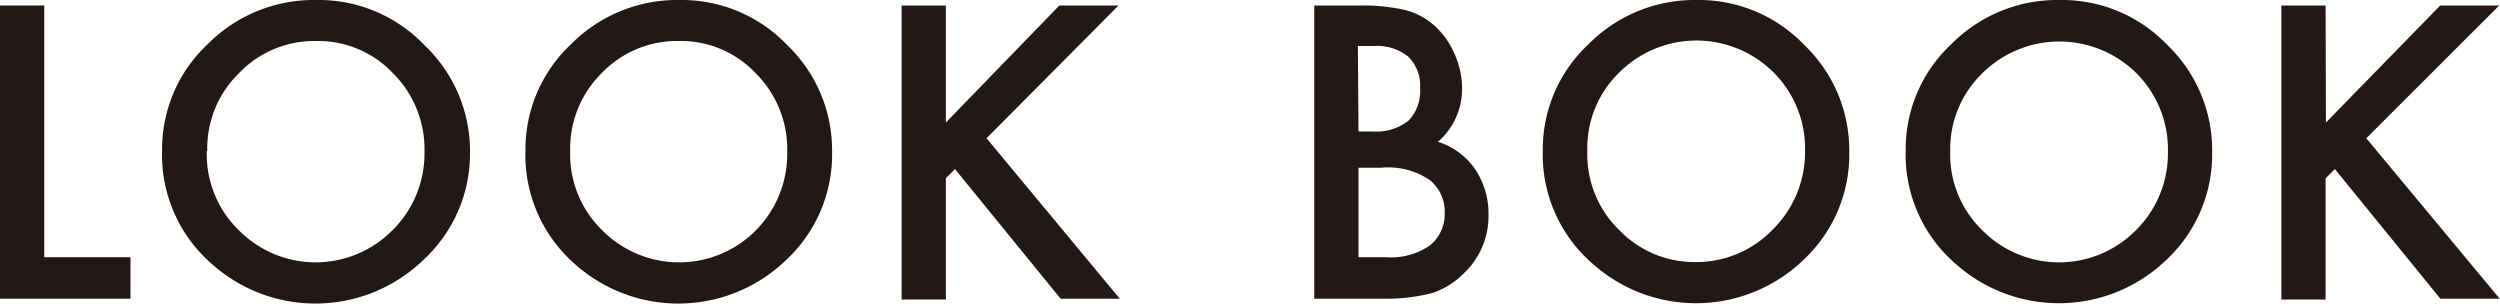
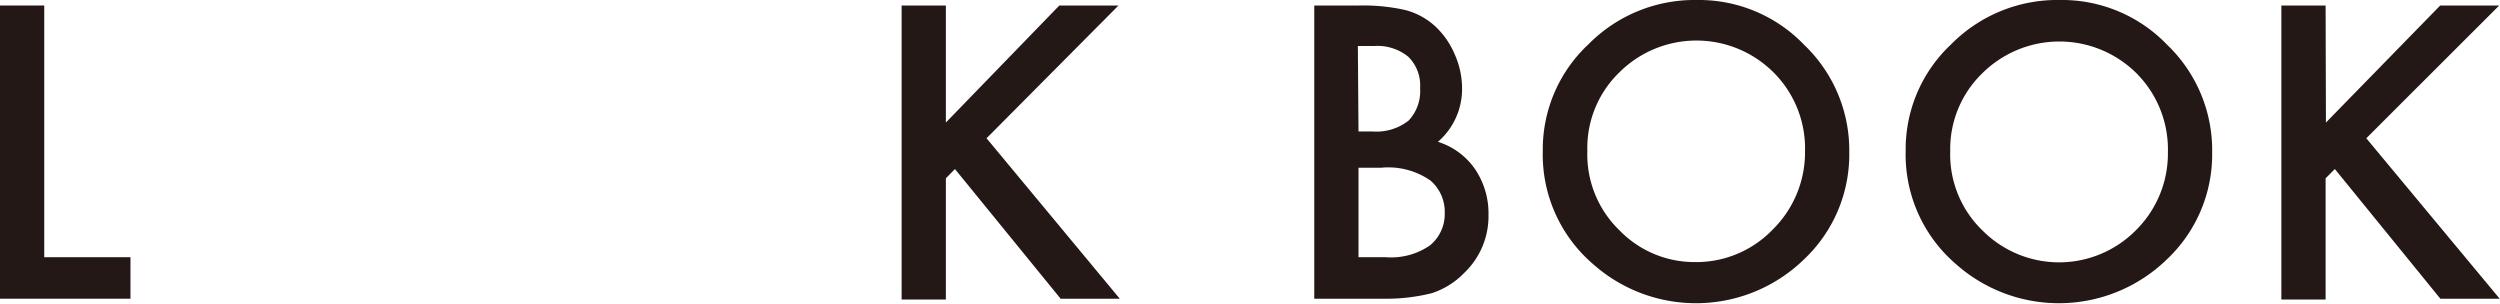
<svg xmlns="http://www.w3.org/2000/svg" viewBox="0 0 154.25 18.76">
  <defs>
    <style>.cls-1{fill:#231815;}</style>
  </defs>
  <title>アセット 8</title>
  <g id="レイヤー_2" data-name="レイヤー 2">
    <g id="テキスト">
      <path class="cls-1" d="M2.73.34V15.87H8.05v2.56H0V.34Z" />
-       <path class="cls-1" d="M10,9.3a8.86,8.86,0,0,1,2.8-6.56A9.22,9.22,0,0,1,19.54,0a9,9,0,0,1,6.63,2.77A9,9,0,0,1,29,9.41,8.89,8.89,0,0,1,26.16,16a9.58,9.58,0,0,1-13.06.31A8.9,8.9,0,0,1,10,9.3Zm2.76,0a6.54,6.54,0,0,0,2,4.93,6.66,6.66,0,0,0,9.43,0,6.65,6.65,0,0,0,2-4.85,6.61,6.61,0,0,0-1.93-4.85,6.36,6.36,0,0,0-4.76-2,6.43,6.43,0,0,0-4.77,2A6.48,6.48,0,0,0,12.79,9.34Z" />
-       <path class="cls-1" d="M32.42,9.3a8.9,8.9,0,0,1,2.8-6.56A9.22,9.22,0,0,1,41.93,0a9,9,0,0,1,6.63,2.77,9,9,0,0,1,2.78,6.64A8.89,8.89,0,0,1,48.55,16a9.58,9.58,0,0,1-13.06.31A8.93,8.93,0,0,1,32.42,9.3Zm2.76,0a6.54,6.54,0,0,0,2,4.93,6.67,6.67,0,0,0,9.44,0,6.69,6.69,0,0,0,1.95-4.85,6.61,6.61,0,0,0-1.93-4.85,6.36,6.36,0,0,0-4.76-2,6.43,6.43,0,0,0-4.77,2A6.52,6.52,0,0,0,35.18,9.34Z" />
      <path class="cls-1" d="M58.36,7.56l7-7.22h3.65L60.87,8.53l8.22,9.9H65.44l-6.52-8-.56.57v7.48H55.63V.34h2.73Z" />
      <path class="cls-1" d="M81.09,18.43V.34h2.72a11.85,11.85,0,0,1,2.9.28,4.36,4.36,0,0,1,1.84,1,5,5,0,0,1,1.2,1.72,5.15,5.15,0,0,1,.46,2.11,4.3,4.3,0,0,1-1.49,3.3A4.37,4.37,0,0,1,91,10.42a4.87,4.87,0,0,1,.84,2.83,4.82,4.82,0,0,1-1.5,3.59,4.88,4.88,0,0,1-2,1.25,11.65,11.65,0,0,1-3.08.34ZM83.82,8.11h.86a3.2,3.2,0,0,0,2.23-.67,2.64,2.64,0,0,0,.71-2,2.48,2.48,0,0,0-.73-1.94,3,3,0,0,0-2.11-.66h-1Zm0,7.76h1.69a4.21,4.21,0,0,0,2.72-.73,2.5,2.5,0,0,0,.91-2,2.54,2.54,0,0,0-.88-2,4.56,4.56,0,0,0-3.05-.79H83.82Z" />
      <path class="cls-1" d="M95.19,9.3A8.86,8.86,0,0,1,98,2.74,9.2,9.2,0,0,1,104.69,0a9,9,0,0,1,6.63,2.77,9,9,0,0,1,2.78,6.64A8.89,8.89,0,0,1,111.31,16a9.56,9.56,0,0,1-13,.31A8.9,8.9,0,0,1,95.19,9.3Zm2.75,0a6.51,6.51,0,0,0,2,4.93,6.44,6.44,0,0,0,4.62,1.94,6.54,6.54,0,0,0,4.81-2,6.69,6.69,0,0,0,2-4.85,6.62,6.62,0,0,0-1.94-4.85,6.74,6.74,0,0,0-9.52,0A6.49,6.49,0,0,0,97.94,9.34Z" />
      <path class="cls-1" d="M117.58,9.3a8.86,8.86,0,0,1,2.8-6.56A9.2,9.2,0,0,1,127.08,0a9,9,0,0,1,6.64,2.77,9,9,0,0,1,2.77,6.64A8.89,8.89,0,0,1,133.7,16a9.56,9.56,0,0,1-13,.31A8.9,8.9,0,0,1,117.58,9.3Zm2.75,0a6.51,6.51,0,0,0,2,4.93,6.66,6.66,0,0,0,9.43,0,6.65,6.65,0,0,0,2-4.85,6.65,6.65,0,0,0-1.93-4.85,6.75,6.75,0,0,0-9.53,0A6.49,6.49,0,0,0,120.33,9.34Z" />
      <path class="cls-1" d="M143.51,7.56,150.56.34h3.64L146,8.53l8.23,9.9h-3.66l-6.51-8-.57.57v7.48h-2.73V.34h2.73Z" />
    </g>
  </g>
</svg>